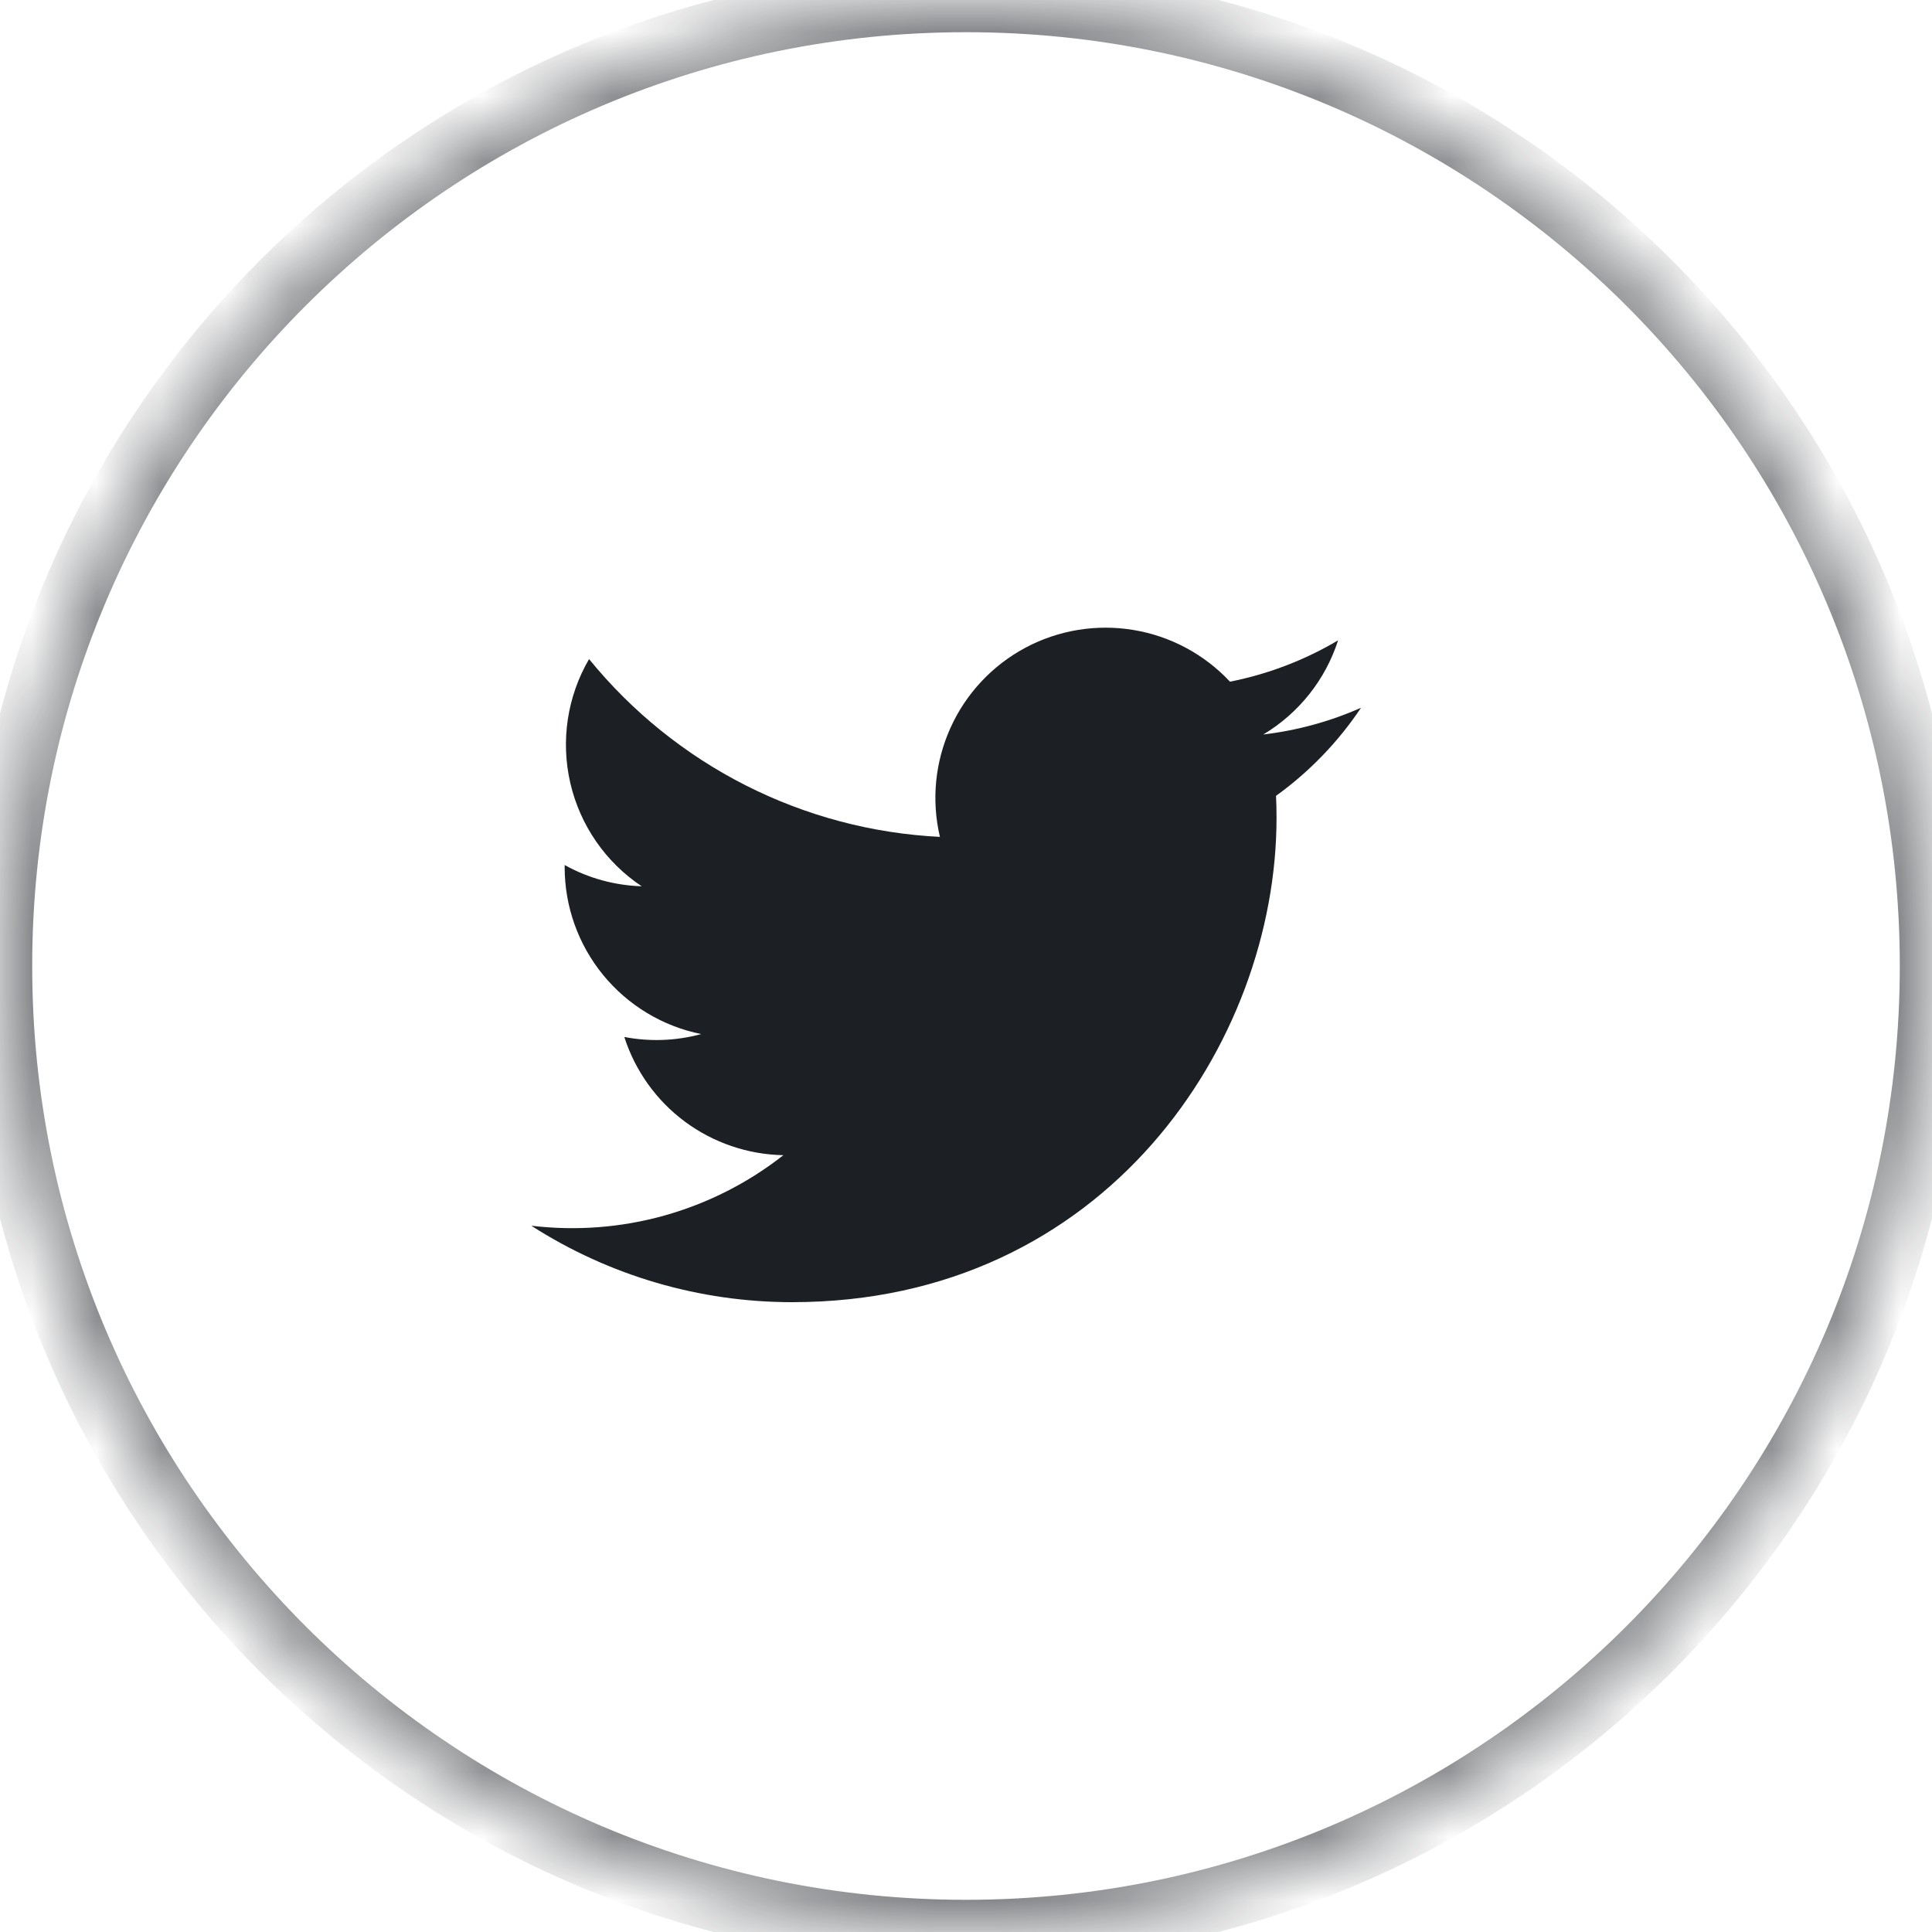
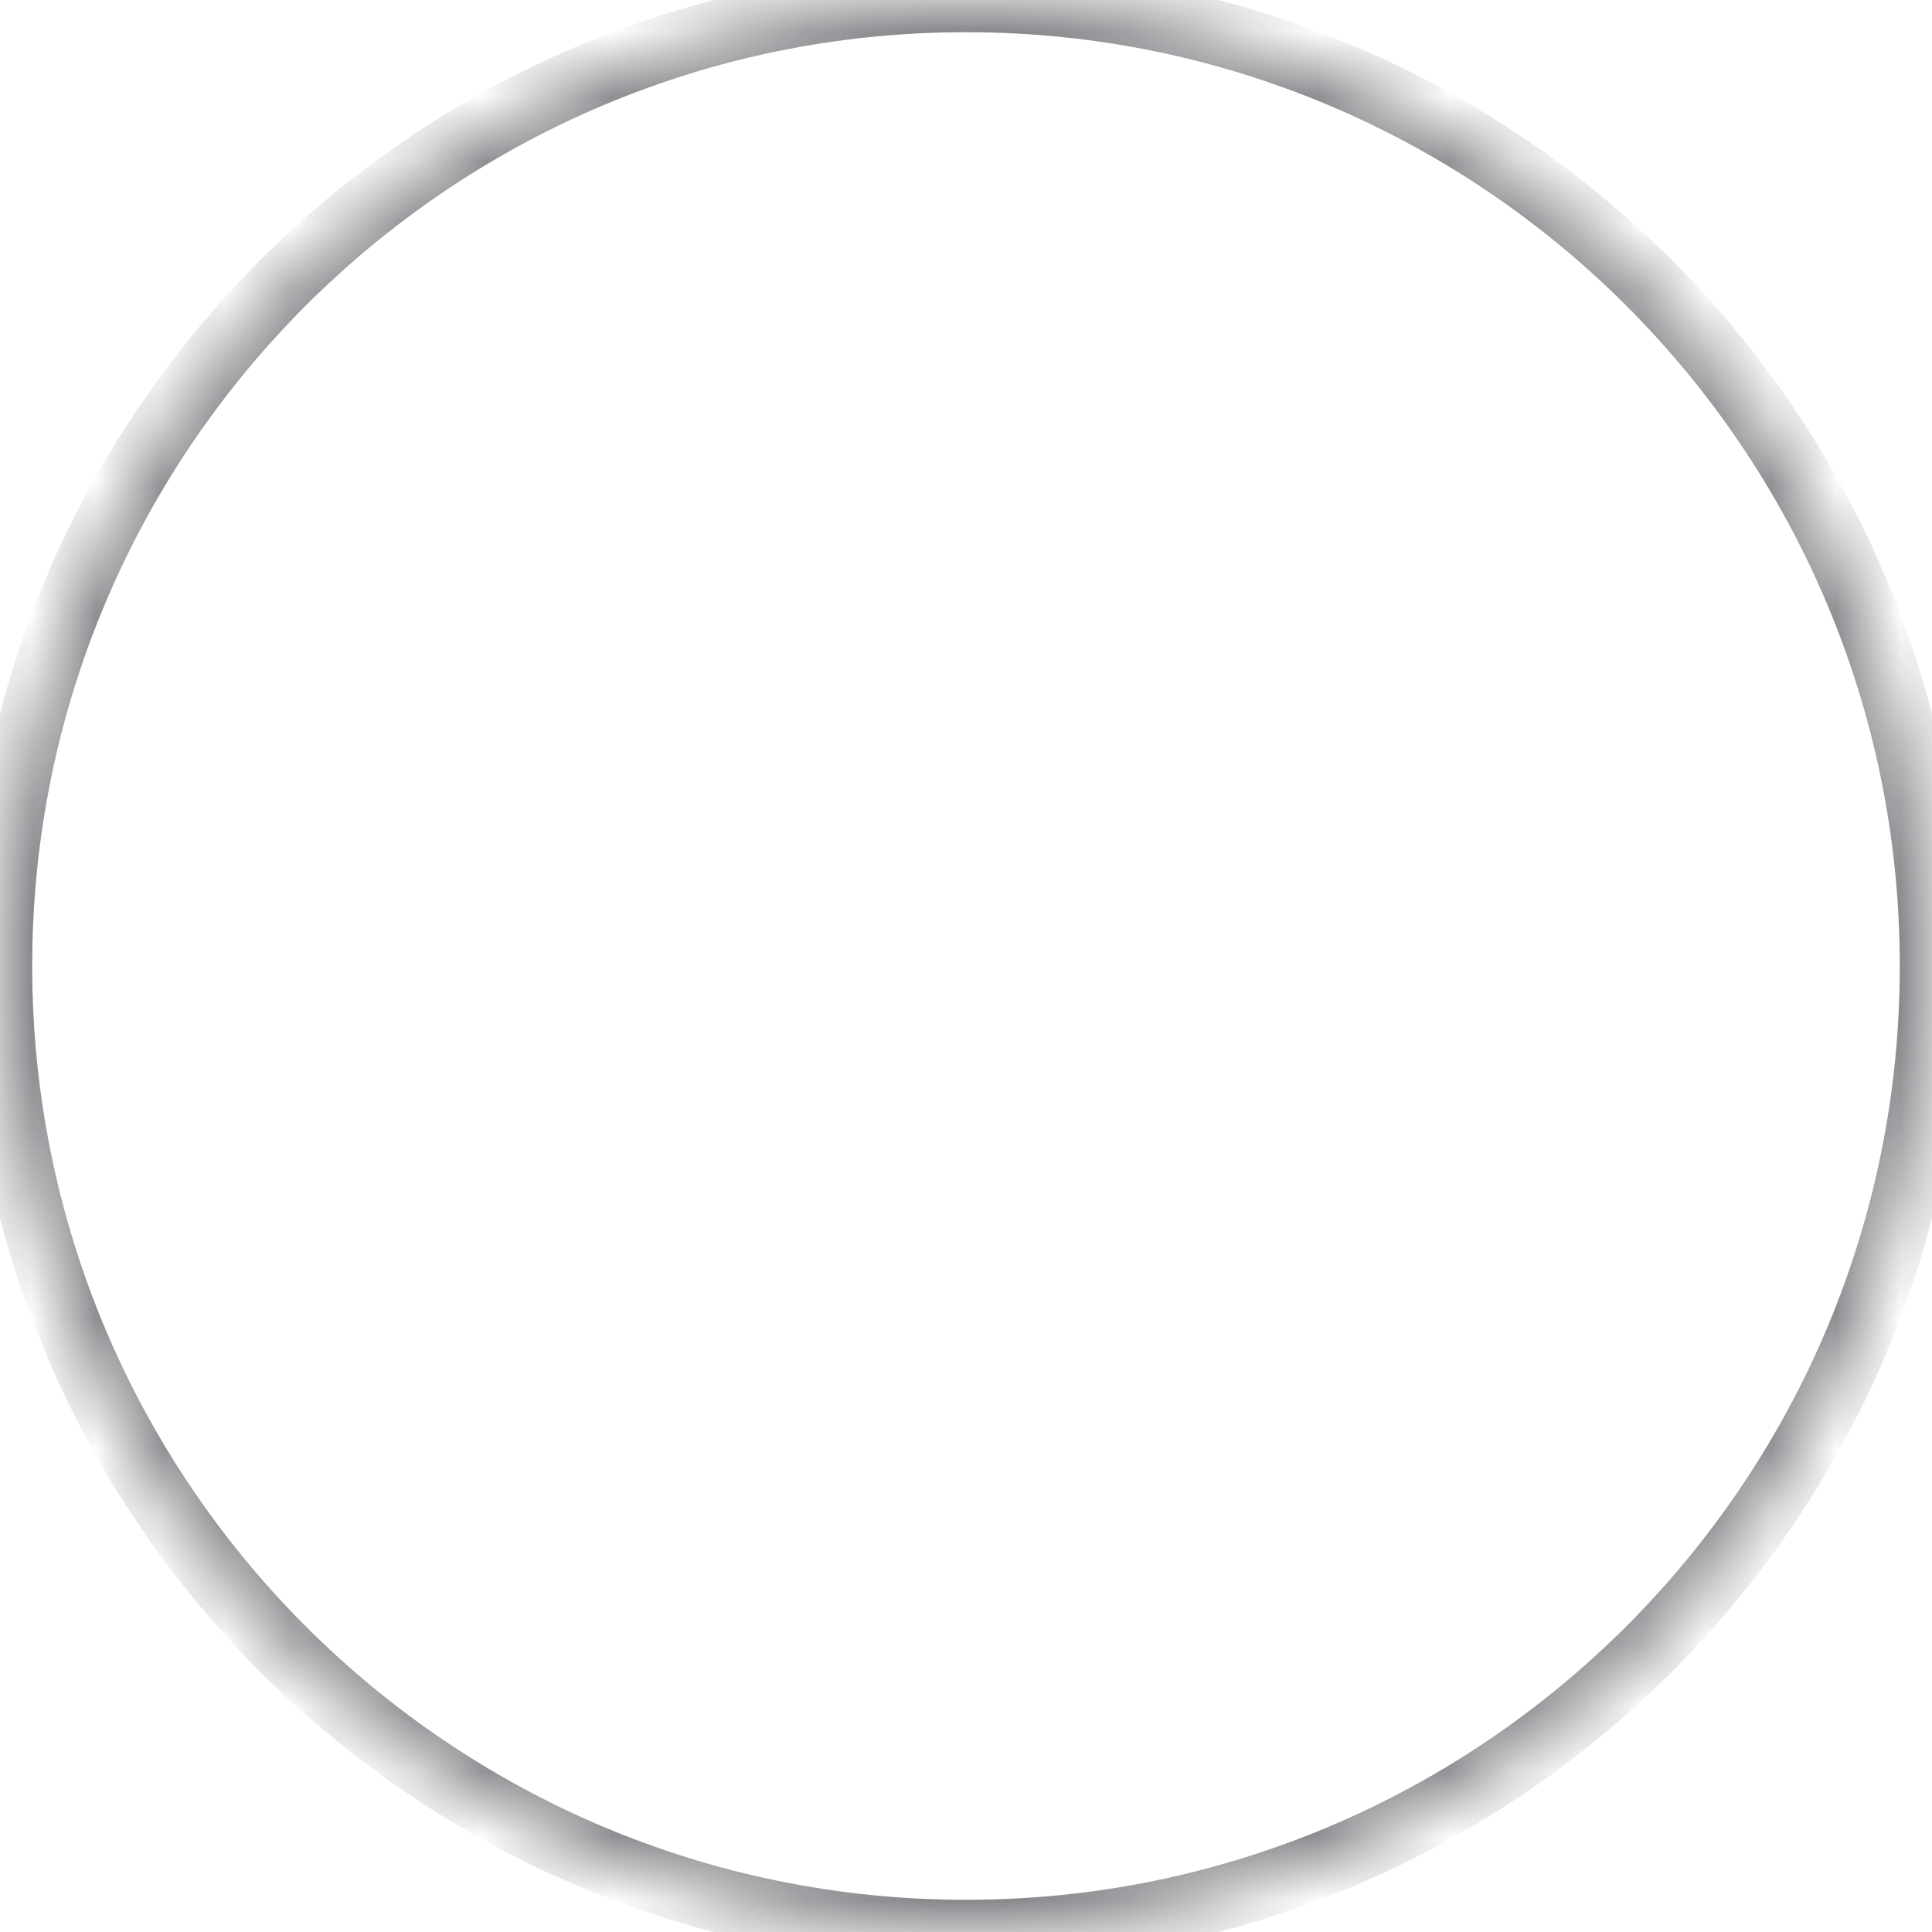
<svg xmlns="http://www.w3.org/2000/svg" width="30" height="30" viewBox="0 0 30 30" fill="none">
-   <path d="M21.134 10.99C20.66 11.2 20.15 11.342 19.616 11.405C20.168 11.075 20.581 10.555 20.778 9.943C20.259 10.251 19.691 10.468 19.099 10.585C18.701 10.159 18.174 9.877 17.599 9.782C17.024 9.687 16.434 9.784 15.92 10.059C15.407 10.334 14.998 10.771 14.759 11.302C14.519 11.833 14.461 12.428 14.595 12.995C13.544 12.943 12.516 12.67 11.577 12.194C10.639 11.718 9.811 11.05 9.147 10.234C8.808 10.815 8.704 11.504 8.856 12.16C9.008 12.816 9.404 13.389 9.964 13.762C9.545 13.749 9.134 13.636 8.768 13.432V13.466C8.768 14.076 8.979 14.667 9.365 15.139C9.752 15.612 10.29 15.936 10.888 16.057C10.498 16.163 10.09 16.178 9.694 16.102C9.863 16.627 10.191 17.087 10.634 17.416C11.077 17.745 11.612 17.927 12.164 17.938C11.615 18.369 10.987 18.687 10.316 18.875C9.644 19.063 8.942 19.116 8.25 19.033C9.459 19.809 10.865 20.221 12.302 20.22C17.164 20.22 19.822 16.192 19.822 12.7C19.822 12.585 19.82 12.471 19.814 12.358C20.332 11.984 20.779 11.521 21.134 10.99V10.99Z" fill="#1C2025" />
  <mask id="mask0_227_9" style="mask-type:alpha" maskUnits="userSpaceOnUse" x="0" y="0" width="30" height="30">
    <path d="M30 15C30 23.285 23.285 30 15 30C6.715 30 0 23.285 0 15C0 6.715 6.715 0 15 0C23.285 0 30 6.715 30 15Z" fill="white" />
  </mask>
  <g mask="url(#mask0_227_9)">
    <path opacity="0.542" fill-rule="evenodd" clip-rule="evenodd" d="M15 30C23.285 30 30 23.285 30 15C30 6.715 23.285 0 15 0C6.715 0 0 6.715 0 15C0 23.285 6.715 30 15 30Z" stroke="#1C2025" />
  </g>
</svg>